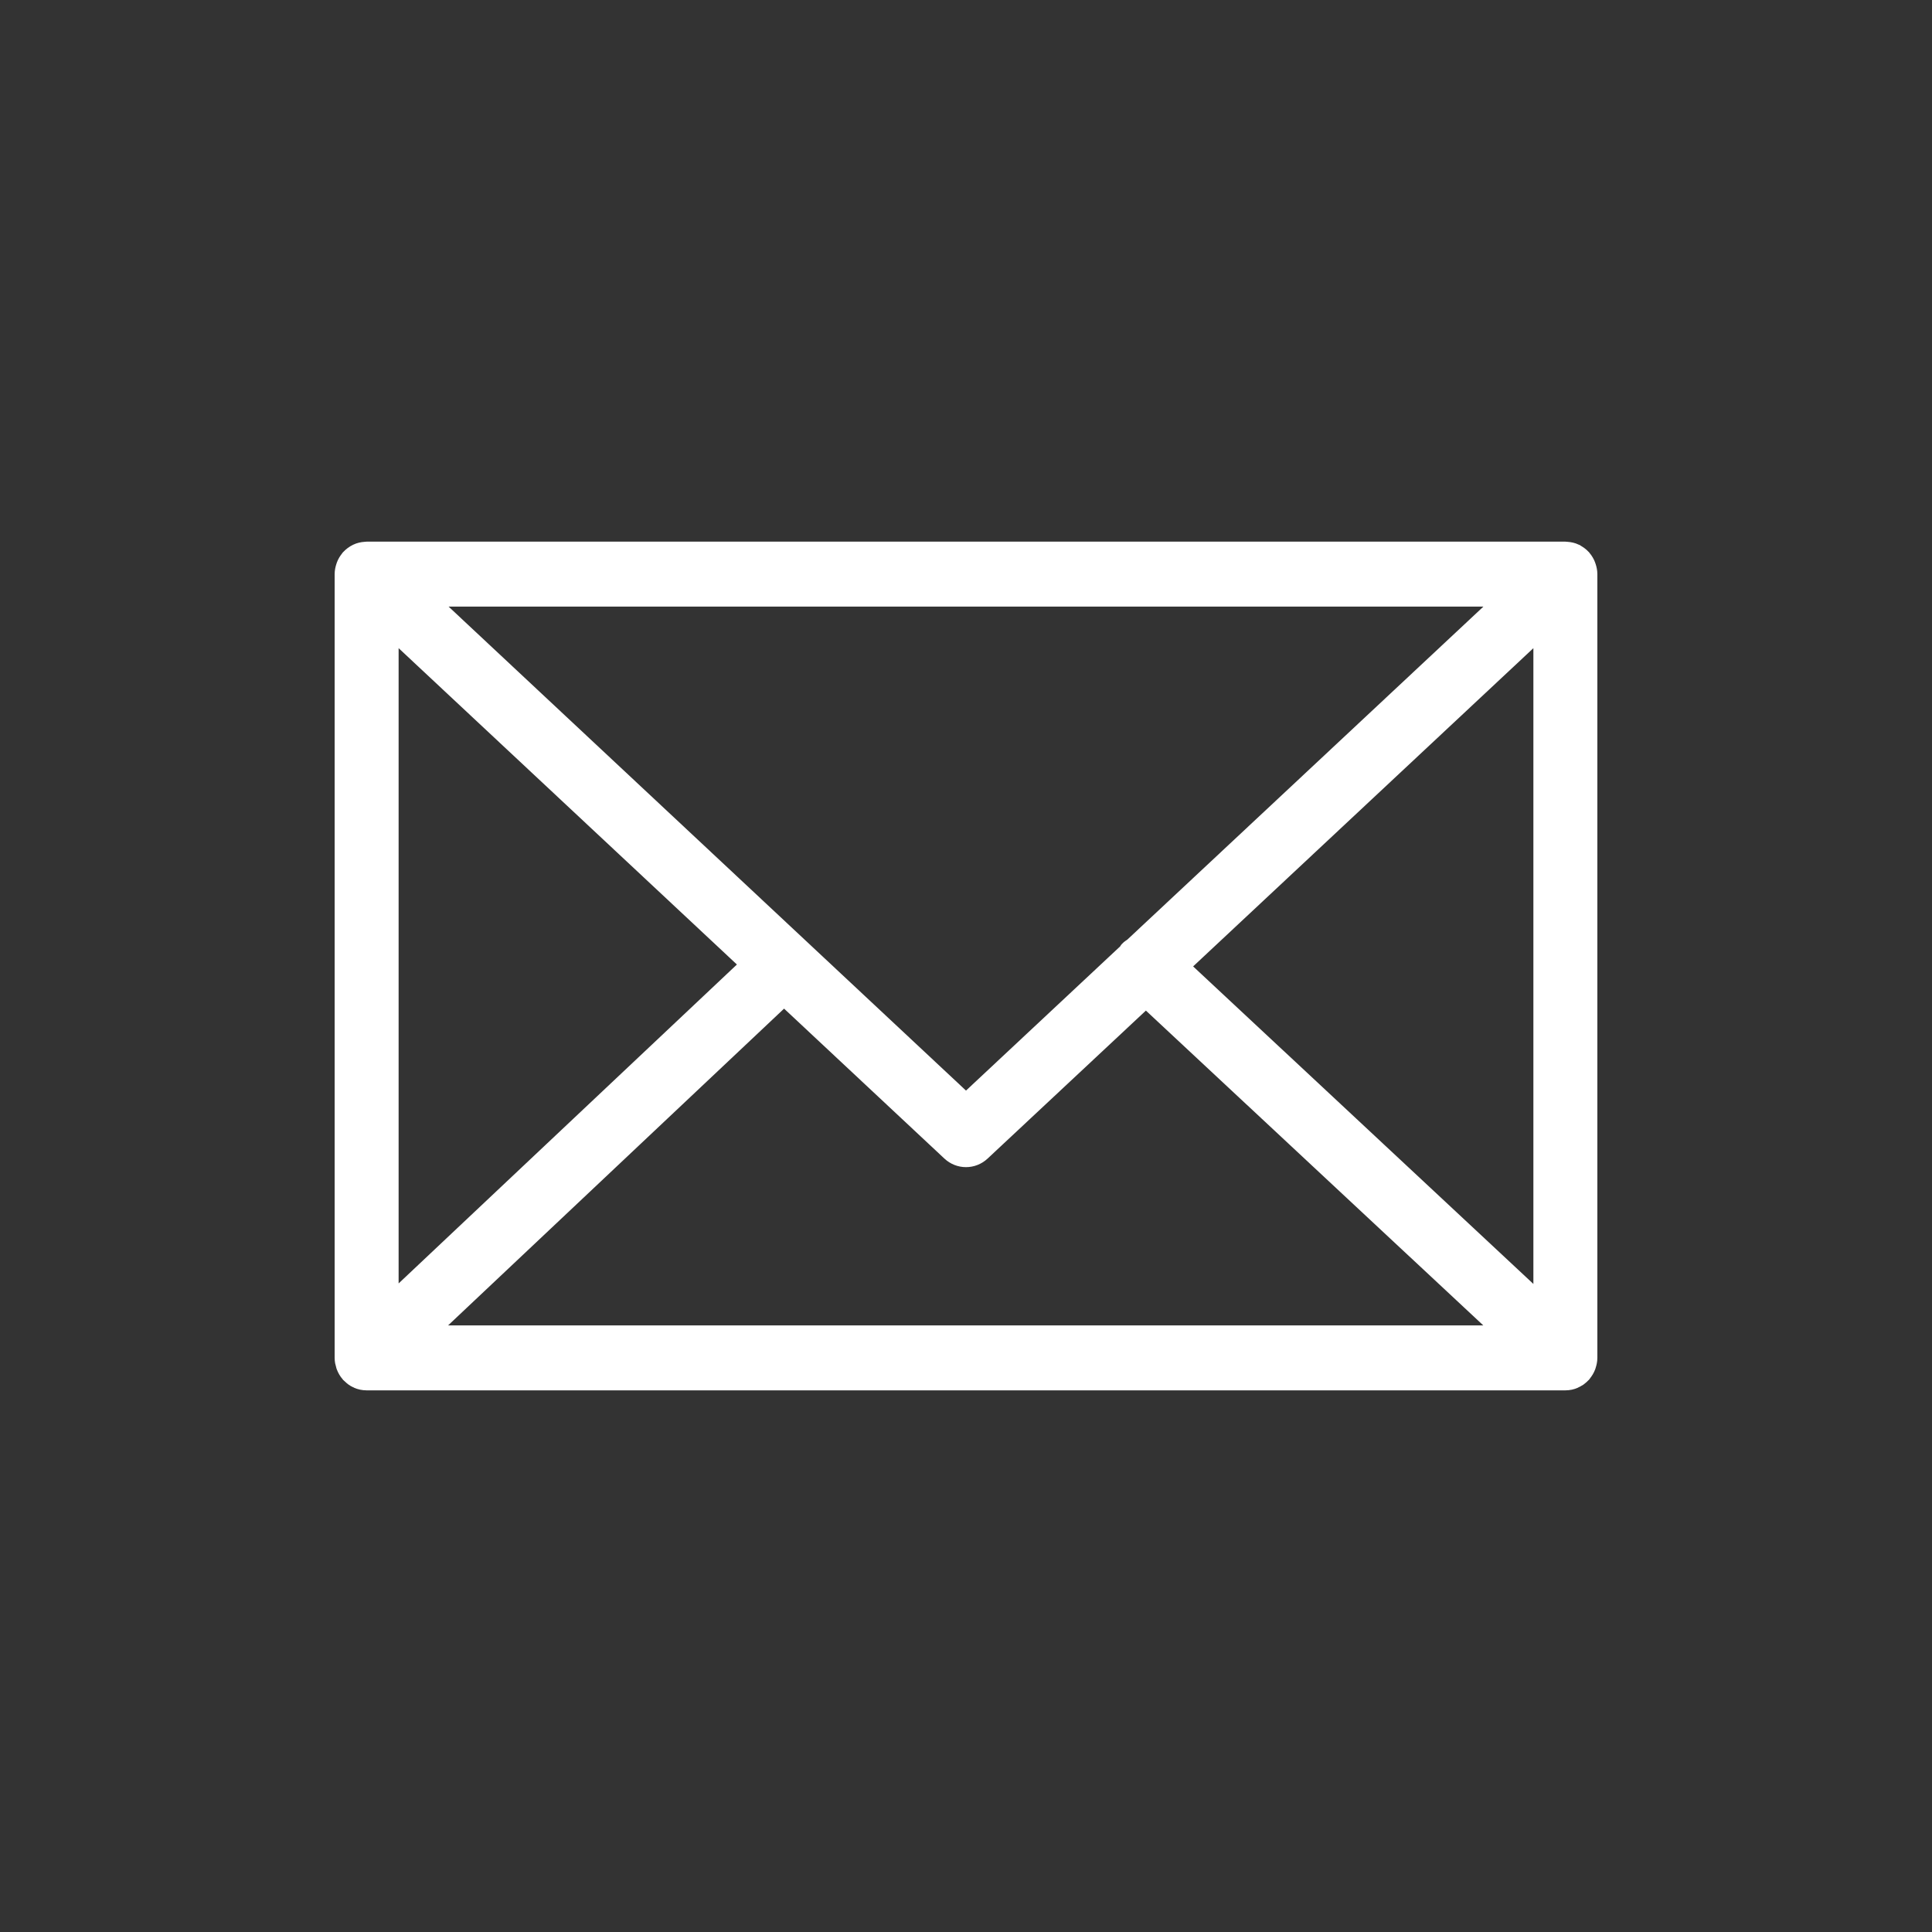
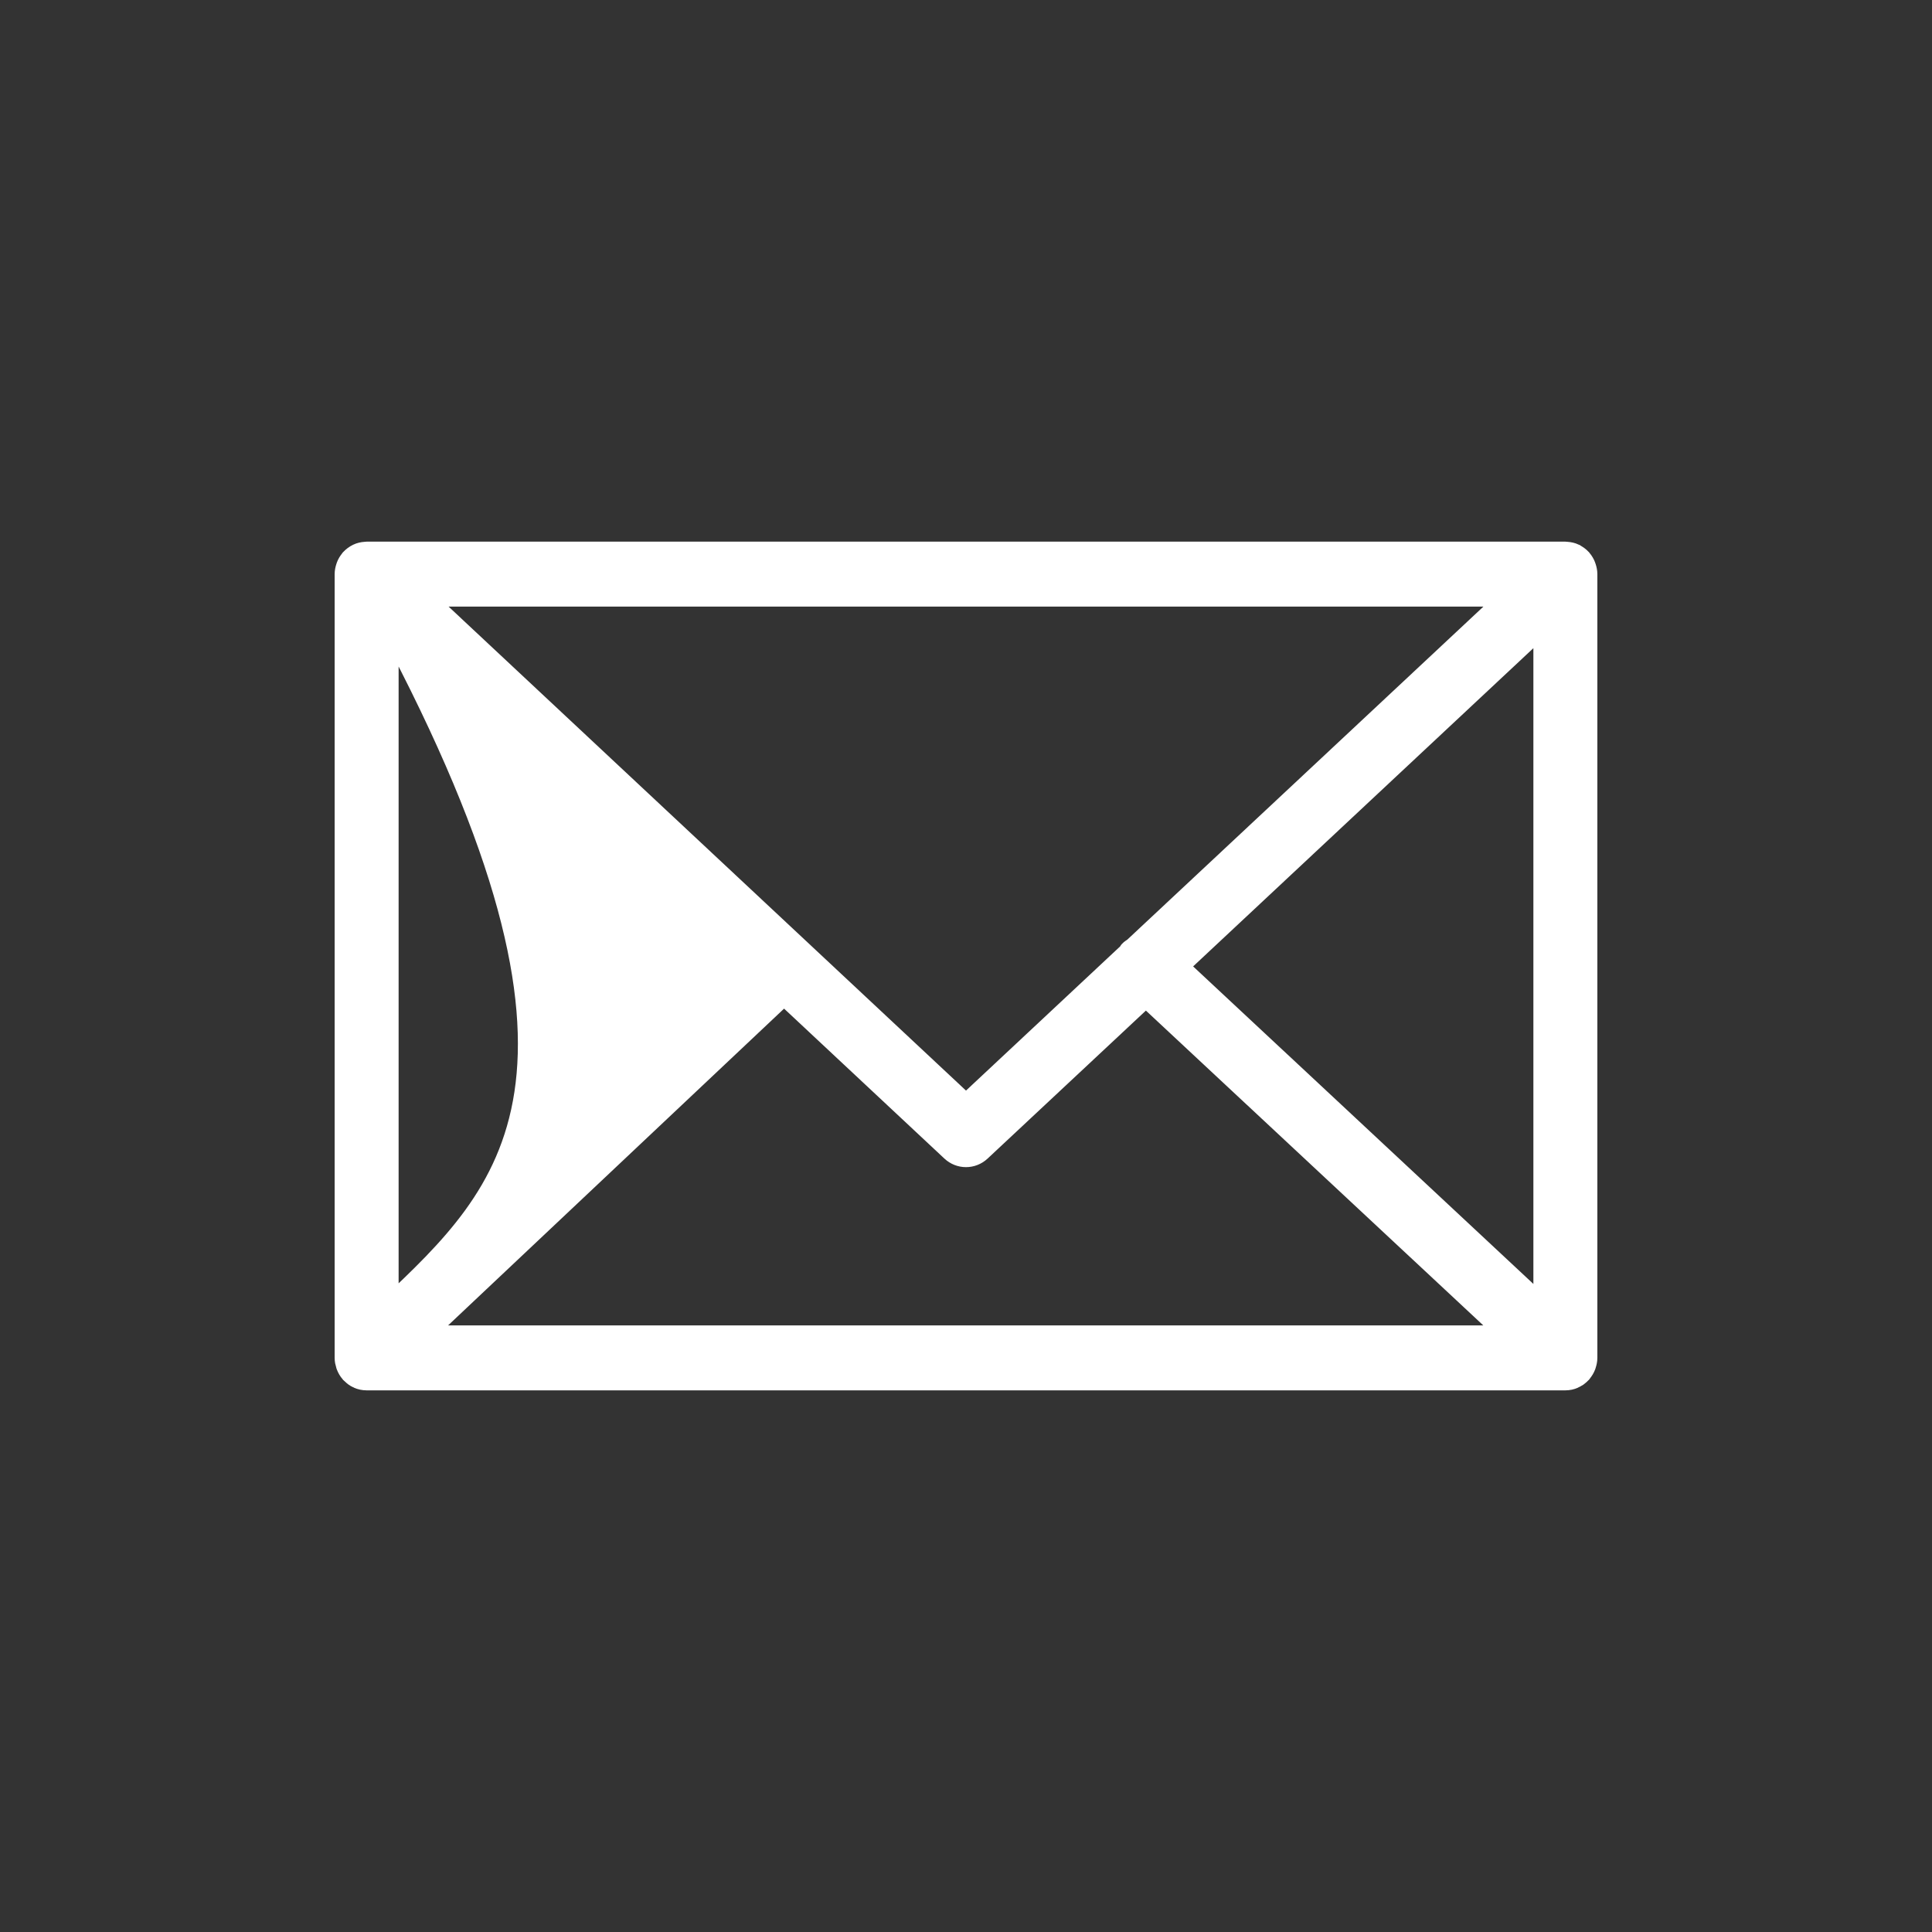
<svg xmlns="http://www.w3.org/2000/svg" viewBox="0 0 28.00 28.00" data-guides="{&quot;vertical&quot;:[],&quot;horizontal&quot;:[]}">
  <rect x="0" y="0" width="28.00" height="28.00" fill="#333333" stroke="none" />
  <defs />
-   <path fill="#ffffff" stroke="#ffffff" fill-opacity="1" stroke-width="0.3" stroke-opacity="1" id="tSvg102125b77a0" title="Path 5" d="M22.983 19.777C22.993 19.746 23 19.714 23 19.679C23 15.893 23 12.107 23 8.32C23 8.286 22.993 8.253 22.983 8.222C22.982 8.217 22.981 8.213 22.979 8.209C22.966 8.172 22.946 8.139 22.922 8.11C22.92 8.108 22.92 8.106 22.918 8.104C22.917 8.103 22.916 8.103 22.915 8.101C22.888 8.073 22.857 8.05 22.822 8.033C22.82 8.031 22.817 8.03 22.815 8.028C22.782 8.013 22.746 8.005 22.708 8.002C22.704 8.002 22.701 8.001 22.697 8.001C22.694 8.001 22.69 8 22.687 8C16.896 8 11.105 8 5.313 8C5.31 8 5.307 8.001 5.303 8.001C5.3 8.001 5.296 8.002 5.293 8.002C5.255 8.005 5.218 8.013 5.185 8.029C5.183 8.03 5.181 8.031 5.179 8.032C5.144 8.049 5.112 8.073 5.085 8.102C5.084 8.103 5.083 8.103 5.082 8.104C5.08 8.106 5.08 8.108 5.079 8.11C5.054 8.139 5.034 8.172 5.021 8.209C5.019 8.213 5.018 8.217 5.017 8.222C5.007 8.253 5 8.286 5 8.32C5 12.107 5 15.893 5 19.68C5 19.715 5.007 19.748 5.017 19.78C5.019 19.784 5.019 19.788 5.021 19.792C5.035 19.829 5.054 19.862 5.079 19.891C5.081 19.893 5.081 19.895 5.083 19.897C5.084 19.898 5.086 19.899 5.087 19.901C5.097 19.911 5.109 19.921 5.12 19.93C5.125 19.934 5.13 19.939 5.136 19.943C5.149 19.953 5.164 19.961 5.179 19.968C5.183 19.97 5.186 19.973 5.19 19.974C5.228 19.991 5.27 20 5.313 20C11.104 20 16.895 20 22.686 20C22.73 20 22.772 19.991 22.809 19.974C22.815 19.972 22.821 19.968 22.826 19.965C22.839 19.958 22.852 19.951 22.864 19.943C22.87 19.939 22.876 19.933 22.882 19.928C22.893 19.919 22.903 19.91 22.912 19.9C22.914 19.898 22.916 19.897 22.918 19.895C22.919 19.894 22.92 19.891 22.921 19.889C22.946 19.86 22.965 19.828 22.979 19.791C22.981 19.787 22.982 19.782 22.983 19.777ZM5.627 9.048C7.384 10.691 9.141 12.335 10.899 13.978C9.141 15.635 7.384 17.291 5.627 18.948C5.627 15.648 5.627 12.348 5.627 9.048ZM16.431 13.736C16.41 13.751 16.387 13.763 16.368 13.784C16.362 13.791 16.359 13.802 16.353 13.81C15.569 14.543 14.784 15.277 14 16.011C11.374 13.554 8.747 11.098 6.121 8.641C11.374 8.641 16.627 8.641 21.879 8.641C20.064 10.339 18.248 12.038 16.431 13.736ZM11.363 14.412C12.172 15.169 12.98 15.925 13.789 16.681C13.849 16.737 13.924 16.765 14 16.765C14.076 16.765 14.151 16.737 14.211 16.681C15.01 15.934 15.808 15.188 16.607 14.441C18.364 16.08 20.121 17.719 21.878 19.359C16.624 19.359 11.37 19.359 6.116 19.359C7.865 17.71 9.614 16.061 11.363 14.412ZM17.072 14.006C18.839 12.354 20.606 10.7 22.373 9.048C22.373 12.35 22.373 15.651 22.373 18.953C20.606 17.304 18.839 15.655 17.072 14.006Z" />
+   <path fill="#ffffff" stroke="#ffffff" fill-opacity="1" stroke-width="0.3" stroke-opacity="1" id="tSvg102125b77a0" title="Path 5" d="M22.983 19.777C22.993 19.746 23 19.714 23 19.679C23 15.893 23 12.107 23 8.32C23 8.286 22.993 8.253 22.983 8.222C22.982 8.217 22.981 8.213 22.979 8.209C22.966 8.172 22.946 8.139 22.922 8.11C22.92 8.108 22.92 8.106 22.918 8.104C22.917 8.103 22.916 8.103 22.915 8.101C22.888 8.073 22.857 8.05 22.822 8.033C22.82 8.031 22.817 8.03 22.815 8.028C22.782 8.013 22.746 8.005 22.708 8.002C22.704 8.002 22.701 8.001 22.697 8.001C22.694 8.001 22.69 8 22.687 8C16.896 8 11.105 8 5.313 8C5.31 8 5.307 8.001 5.303 8.001C5.3 8.001 5.296 8.002 5.293 8.002C5.255 8.005 5.218 8.013 5.185 8.029C5.183 8.03 5.181 8.031 5.179 8.032C5.144 8.049 5.112 8.073 5.085 8.102C5.084 8.103 5.083 8.103 5.082 8.104C5.08 8.106 5.08 8.108 5.079 8.11C5.054 8.139 5.034 8.172 5.021 8.209C5.019 8.213 5.018 8.217 5.017 8.222C5.007 8.253 5 8.286 5 8.32C5 12.107 5 15.893 5 19.68C5 19.715 5.007 19.748 5.017 19.78C5.019 19.784 5.019 19.788 5.021 19.792C5.035 19.829 5.054 19.862 5.079 19.891C5.081 19.893 5.081 19.895 5.083 19.897C5.084 19.898 5.086 19.899 5.087 19.901C5.097 19.911 5.109 19.921 5.12 19.93C5.125 19.934 5.13 19.939 5.136 19.943C5.149 19.953 5.164 19.961 5.179 19.968C5.183 19.97 5.186 19.973 5.19 19.974C5.228 19.991 5.27 20 5.313 20C11.104 20 16.895 20 22.686 20C22.73 20 22.772 19.991 22.809 19.974C22.815 19.972 22.821 19.968 22.826 19.965C22.839 19.958 22.852 19.951 22.864 19.943C22.87 19.939 22.876 19.933 22.882 19.928C22.893 19.919 22.903 19.91 22.912 19.9C22.914 19.898 22.916 19.897 22.918 19.895C22.919 19.894 22.92 19.891 22.921 19.889C22.946 19.86 22.965 19.828 22.979 19.791C22.981 19.787 22.982 19.782 22.983 19.777ZM5.627 9.048C9.141 15.635 7.384 17.291 5.627 18.948C5.627 15.648 5.627 12.348 5.627 9.048ZM16.431 13.736C16.41 13.751 16.387 13.763 16.368 13.784C16.362 13.791 16.359 13.802 16.353 13.81C15.569 14.543 14.784 15.277 14 16.011C11.374 13.554 8.747 11.098 6.121 8.641C11.374 8.641 16.627 8.641 21.879 8.641C20.064 10.339 18.248 12.038 16.431 13.736ZM11.363 14.412C12.172 15.169 12.98 15.925 13.789 16.681C13.849 16.737 13.924 16.765 14 16.765C14.076 16.765 14.151 16.737 14.211 16.681C15.01 15.934 15.808 15.188 16.607 14.441C18.364 16.08 20.121 17.719 21.878 19.359C16.624 19.359 11.37 19.359 6.116 19.359C7.865 17.71 9.614 16.061 11.363 14.412ZM17.072 14.006C18.839 12.354 20.606 10.7 22.373 9.048C22.373 12.35 22.373 15.651 22.373 18.953C20.606 17.304 18.839 15.655 17.072 14.006Z" />
</svg>